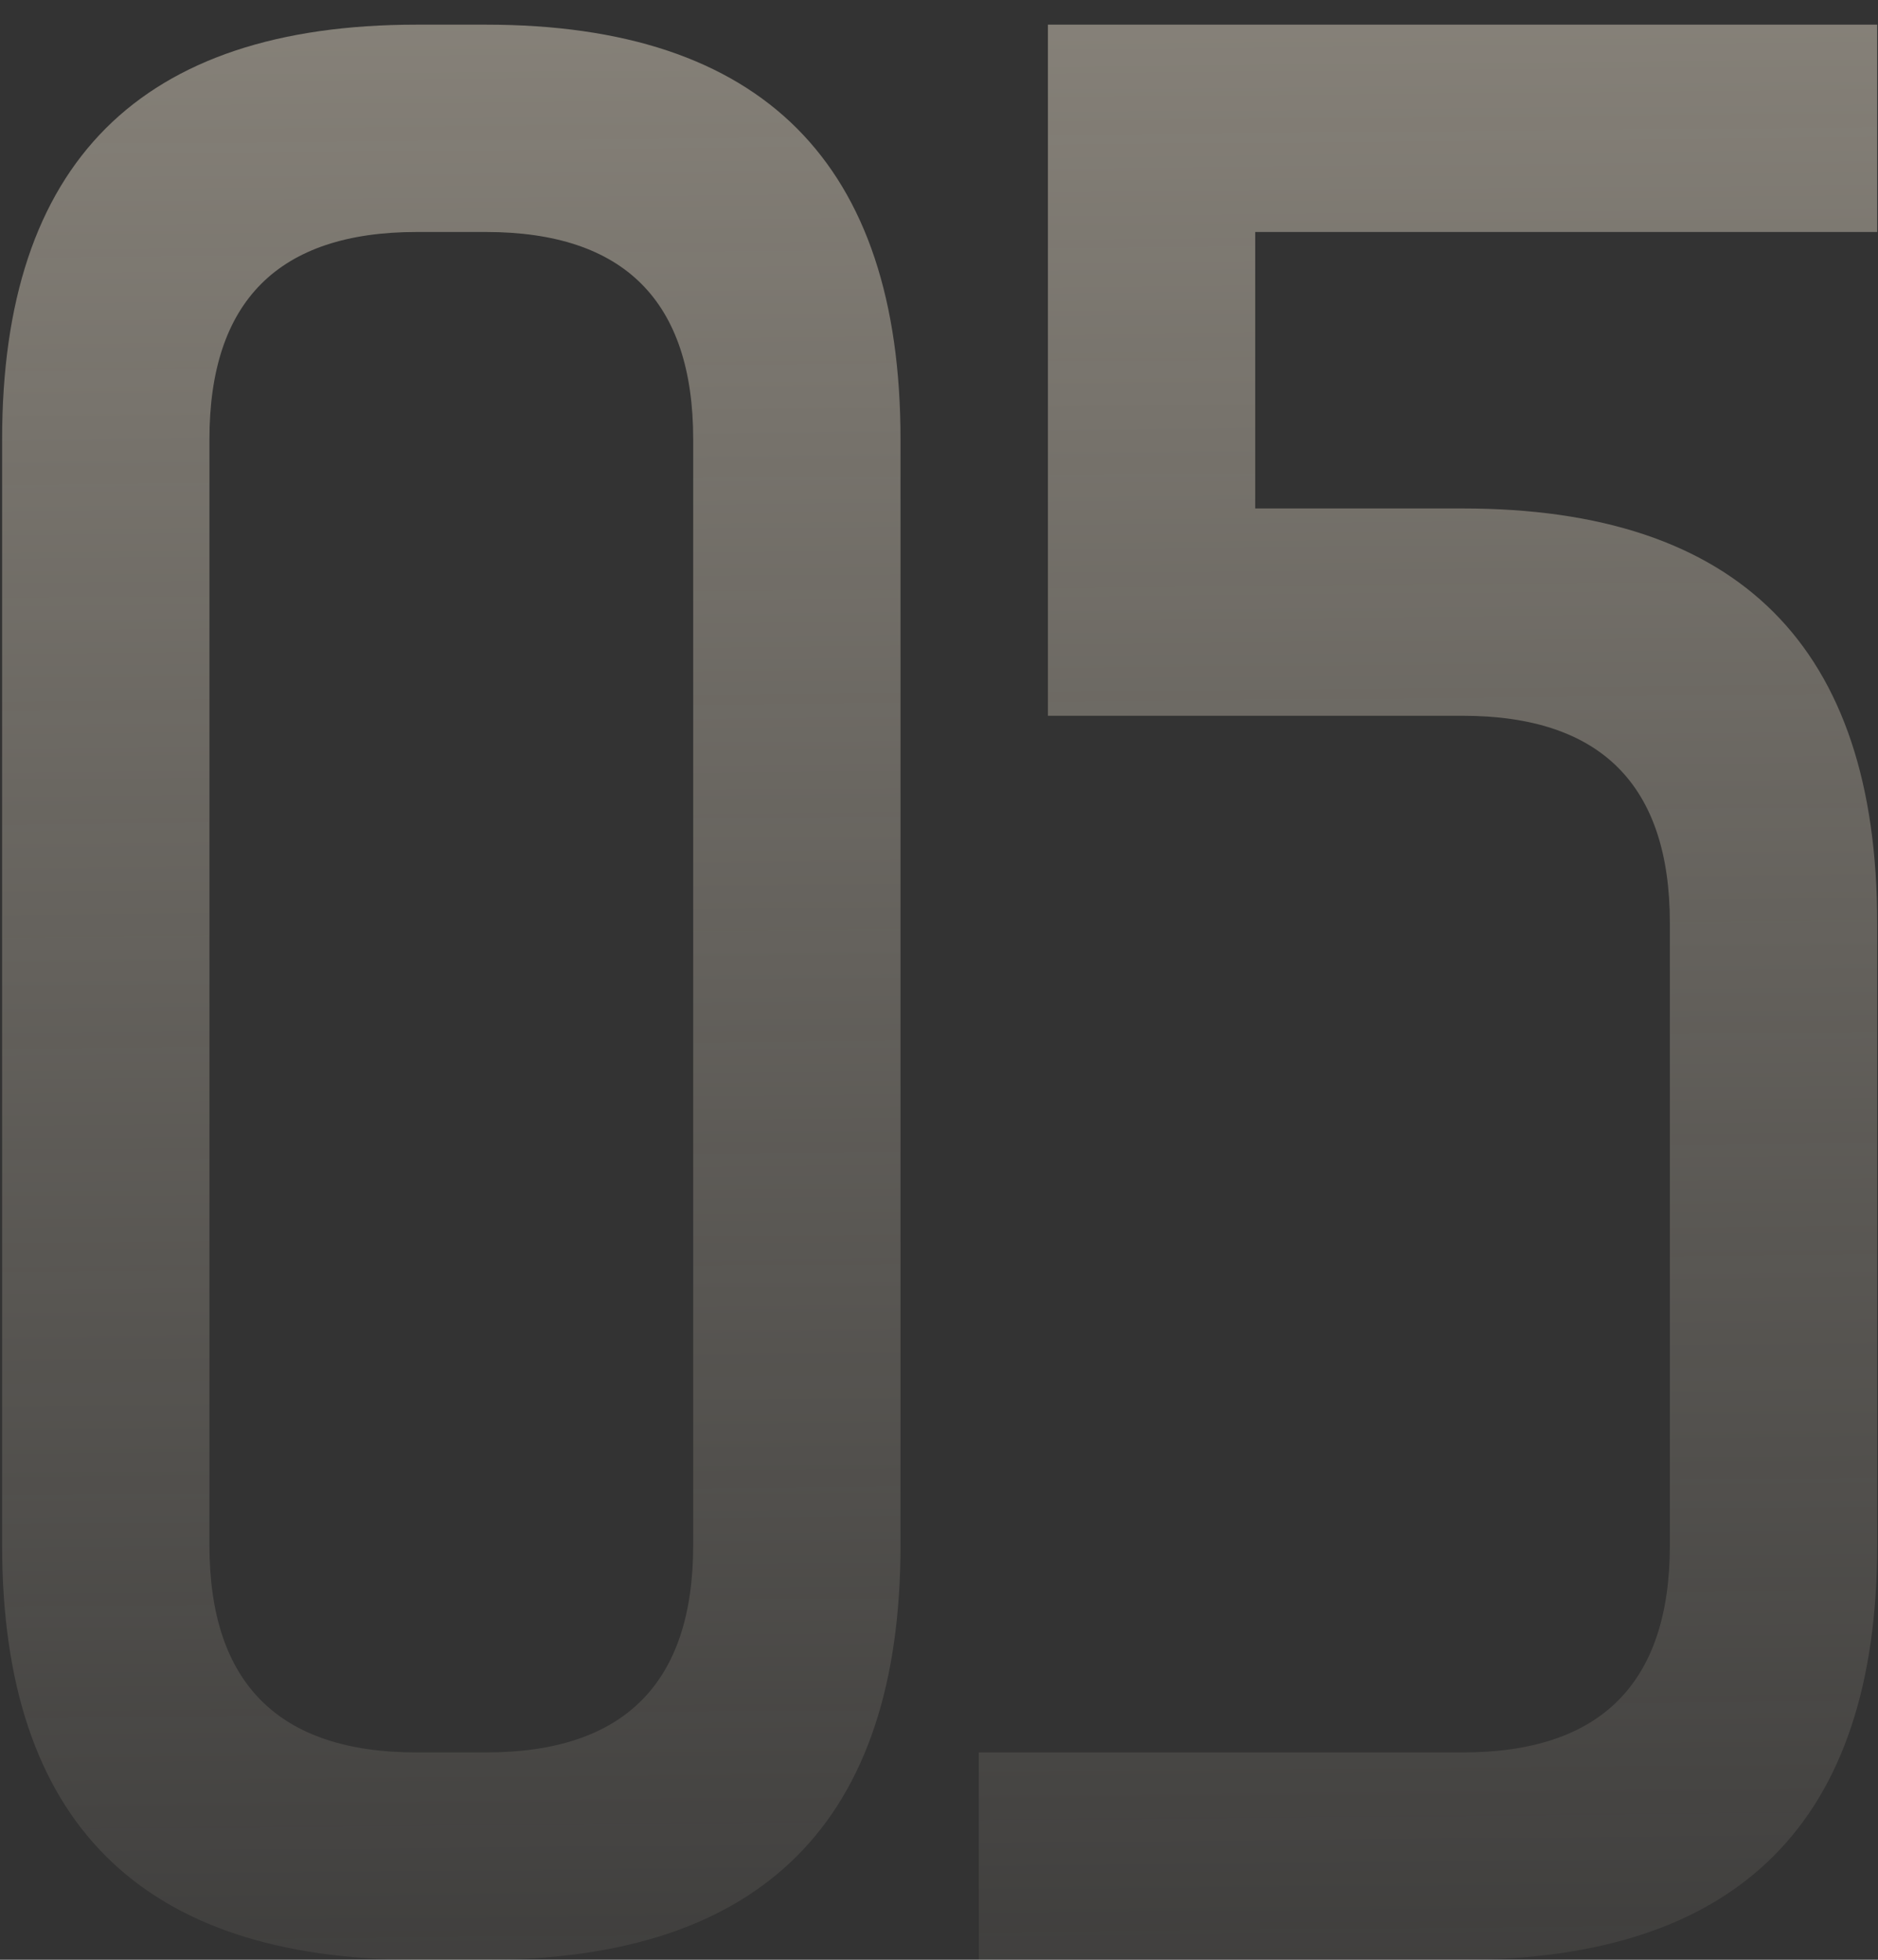
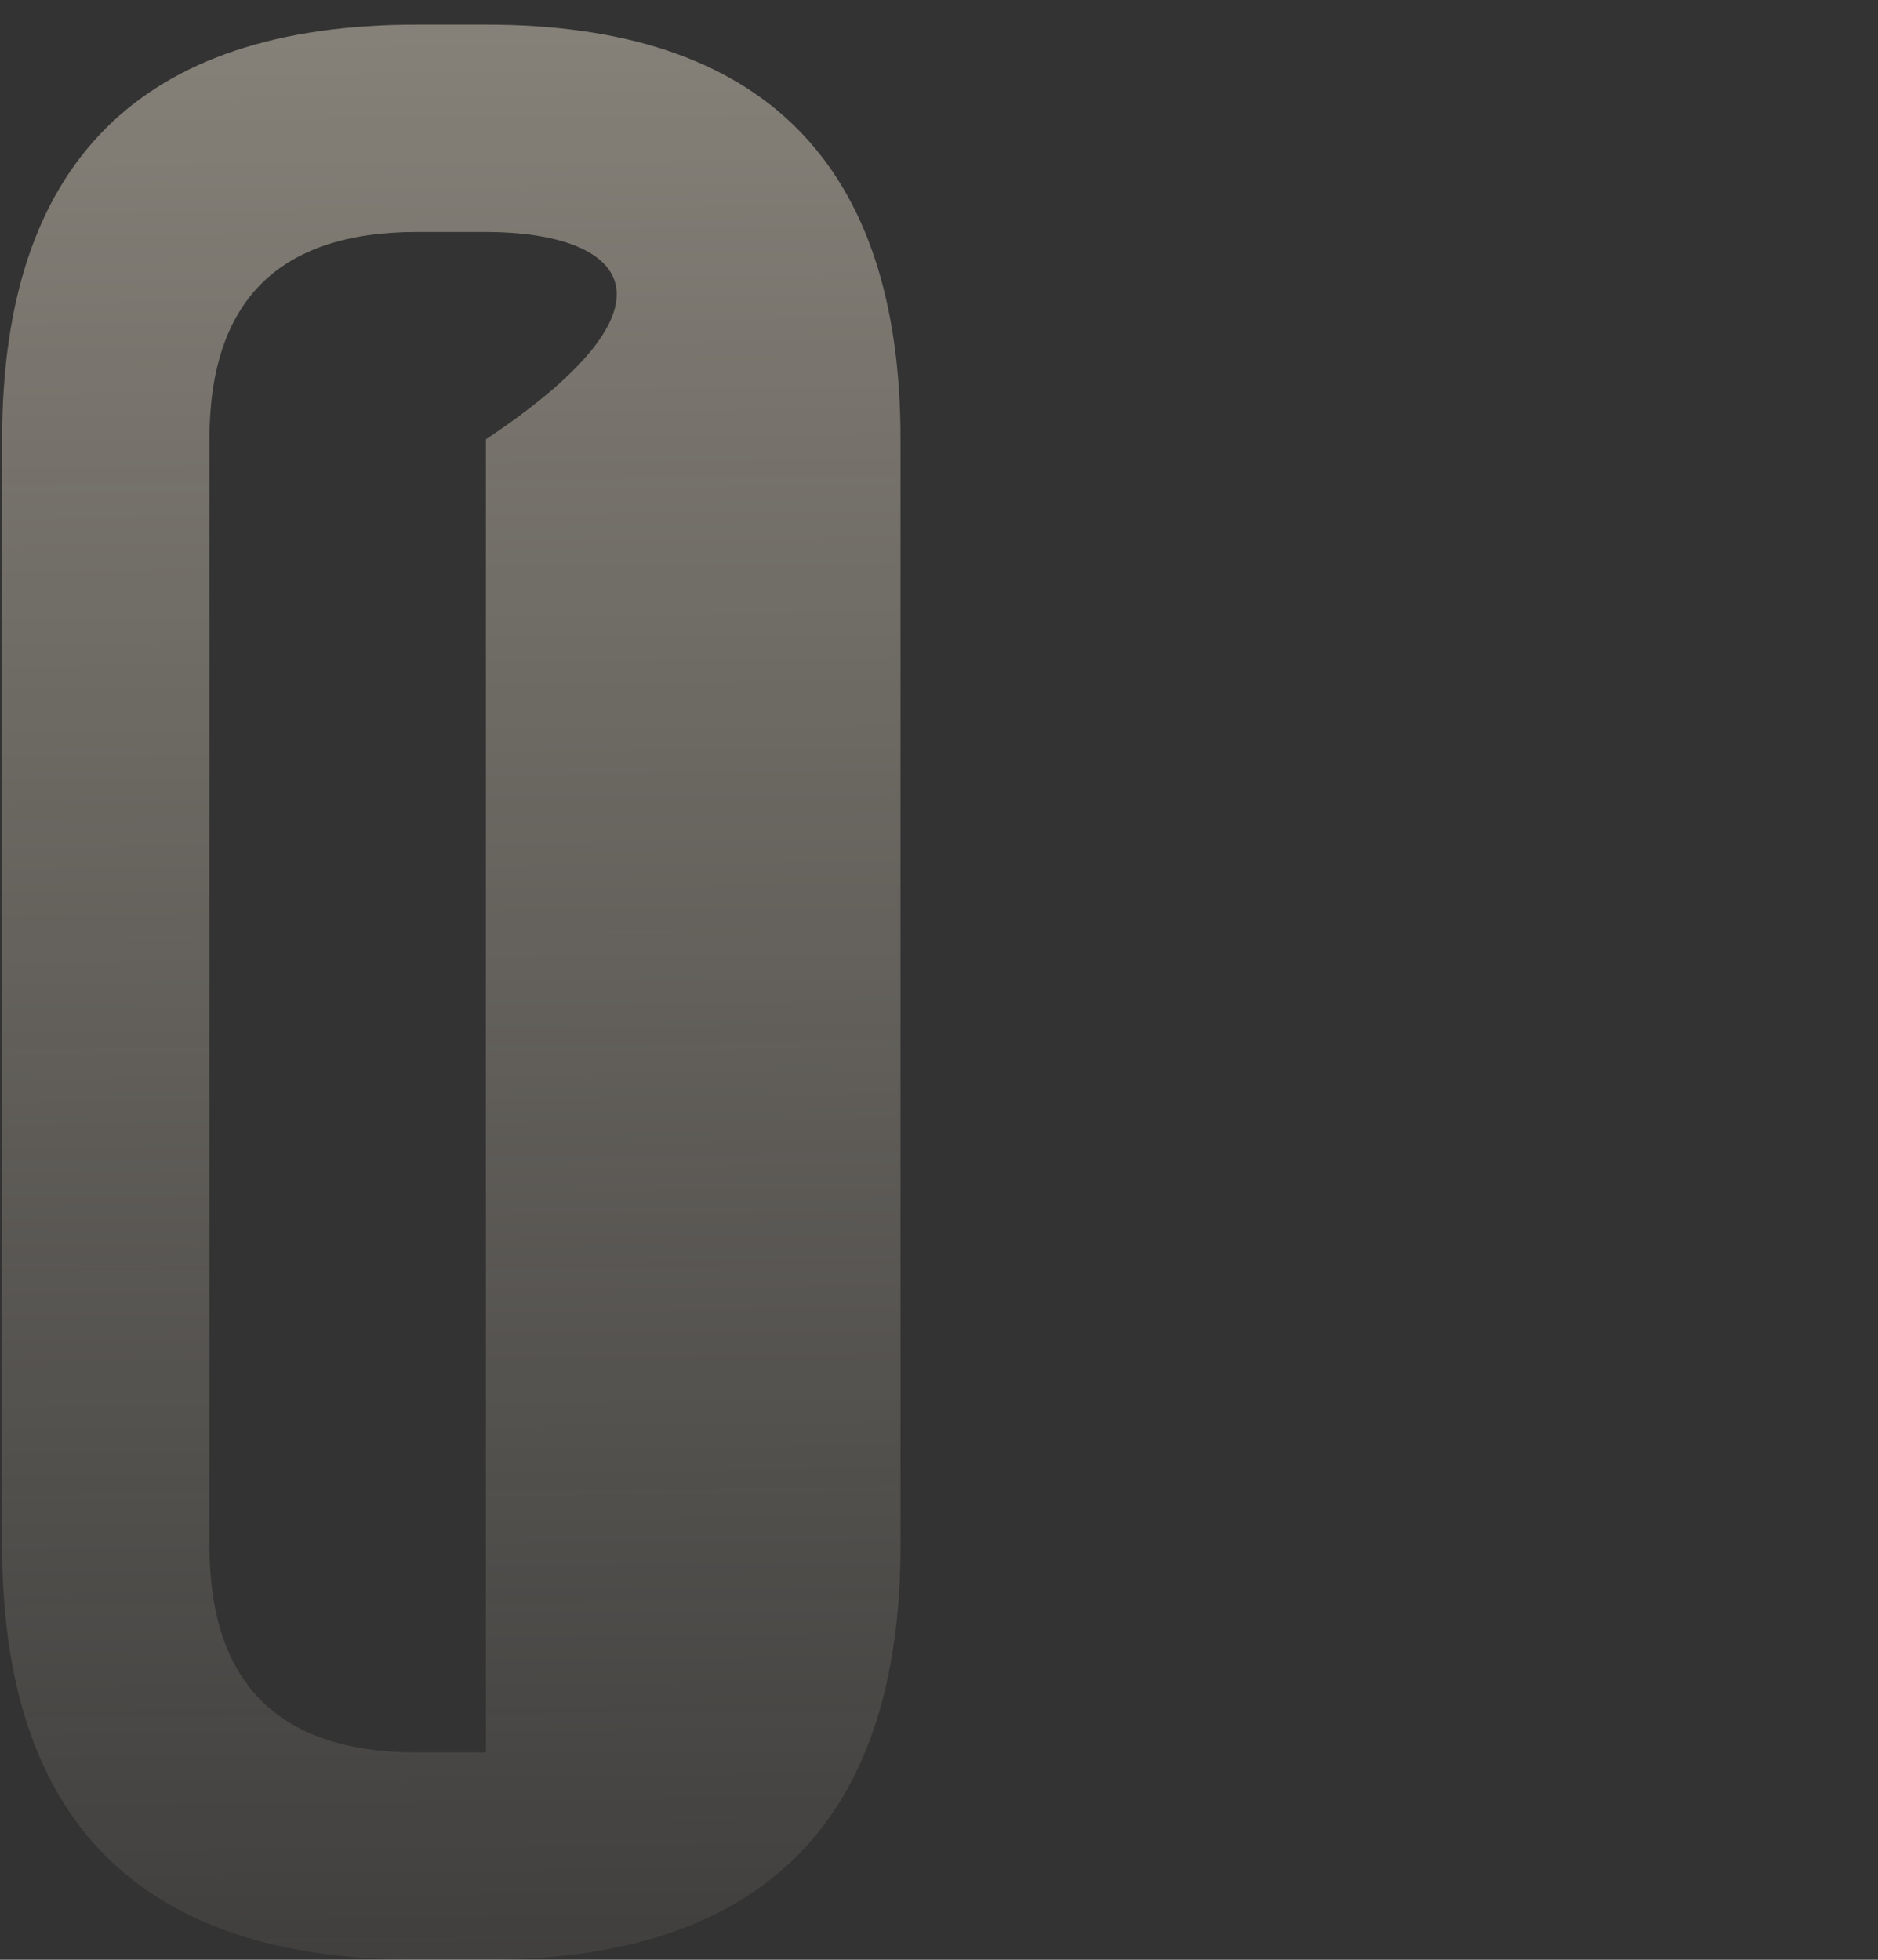
<svg xmlns="http://www.w3.org/2000/svg" width="69" height="72" viewBox="0 0 69 72" fill="none">
  <rect x="0" y="0" width="69" height="72" fill="#333333" stroke="none" />
-   <path d="M0.078 56.766V16.141C0.078 5.984 5.156 0.906 15.312 0.906H17.852C28.008 0.906 33.086 5.984 33.086 16.141V56.766C33.086 66.922 28.008 72 17.852 72H15.312C5.156 72 0.078 66.922 0.078 56.766ZM7.695 56.766C7.695 61.844 10.234 64.383 15.312 64.383H17.852C22.93 64.383 25.469 61.844 25.469 56.766V16.141C25.469 11.062 22.93 8.523 17.852 8.523H15.312C10.234 8.523 7.695 11.062 7.695 16.141V56.766Z" fill="url(#paint0_linear_322_3929)" />
-   <path d="M53.736 64.383C58.814 64.383 61.353 61.844 61.353 56.766V33.914C61.353 28.836 58.814 26.297 53.736 26.297H38.501V0.906H68.97V8.523H46.118V18.68H53.736C63.892 18.68 68.97 23.758 68.97 33.914V56.766C68.97 66.922 63.892 72 53.736 72H35.962V64.383H53.736Z" fill="url(#paint1_linear_322_3929)" />
+   <path d="M0.078 56.766V16.141C0.078 5.984 5.156 0.906 15.312 0.906H17.852C28.008 0.906 33.086 5.984 33.086 16.141V56.766C33.086 66.922 28.008 72 17.852 72H15.312C5.156 72 0.078 66.922 0.078 56.766ZM7.695 56.766C7.695 61.844 10.234 64.383 15.312 64.383H17.852V16.141C25.469 11.062 22.93 8.523 17.852 8.523H15.312C10.234 8.523 7.695 11.062 7.695 16.141V56.766Z" fill="url(#paint0_linear_322_3929)" />
  <defs>
    <linearGradient id="paint0_linear_322_3929" x1="35" y1="-20" x2="35.985" y2="85.333" gradientUnits="userSpaceOnUse">
      <stop stop-color="#FFF3DE" stop-opacity="0.5" />
      <stop offset="0.504" stop-color="#FFF3DE" stop-opacity="0.25" />
      <stop offset="1" stop-color="#FFF3DE" stop-opacity="0" />
    </linearGradient>
    <linearGradient id="paint1_linear_322_3929" x1="35" y1="-20" x2="35.985" y2="85.333" gradientUnits="userSpaceOnUse">
      <stop stop-color="#FFF3DE" stop-opacity="0.5" />
      <stop offset="0.504" stop-color="#FFF3DE" stop-opacity="0.25" />
      <stop offset="1" stop-color="#FFF3DE" stop-opacity="0" />
    </linearGradient>
  </defs>
</svg>